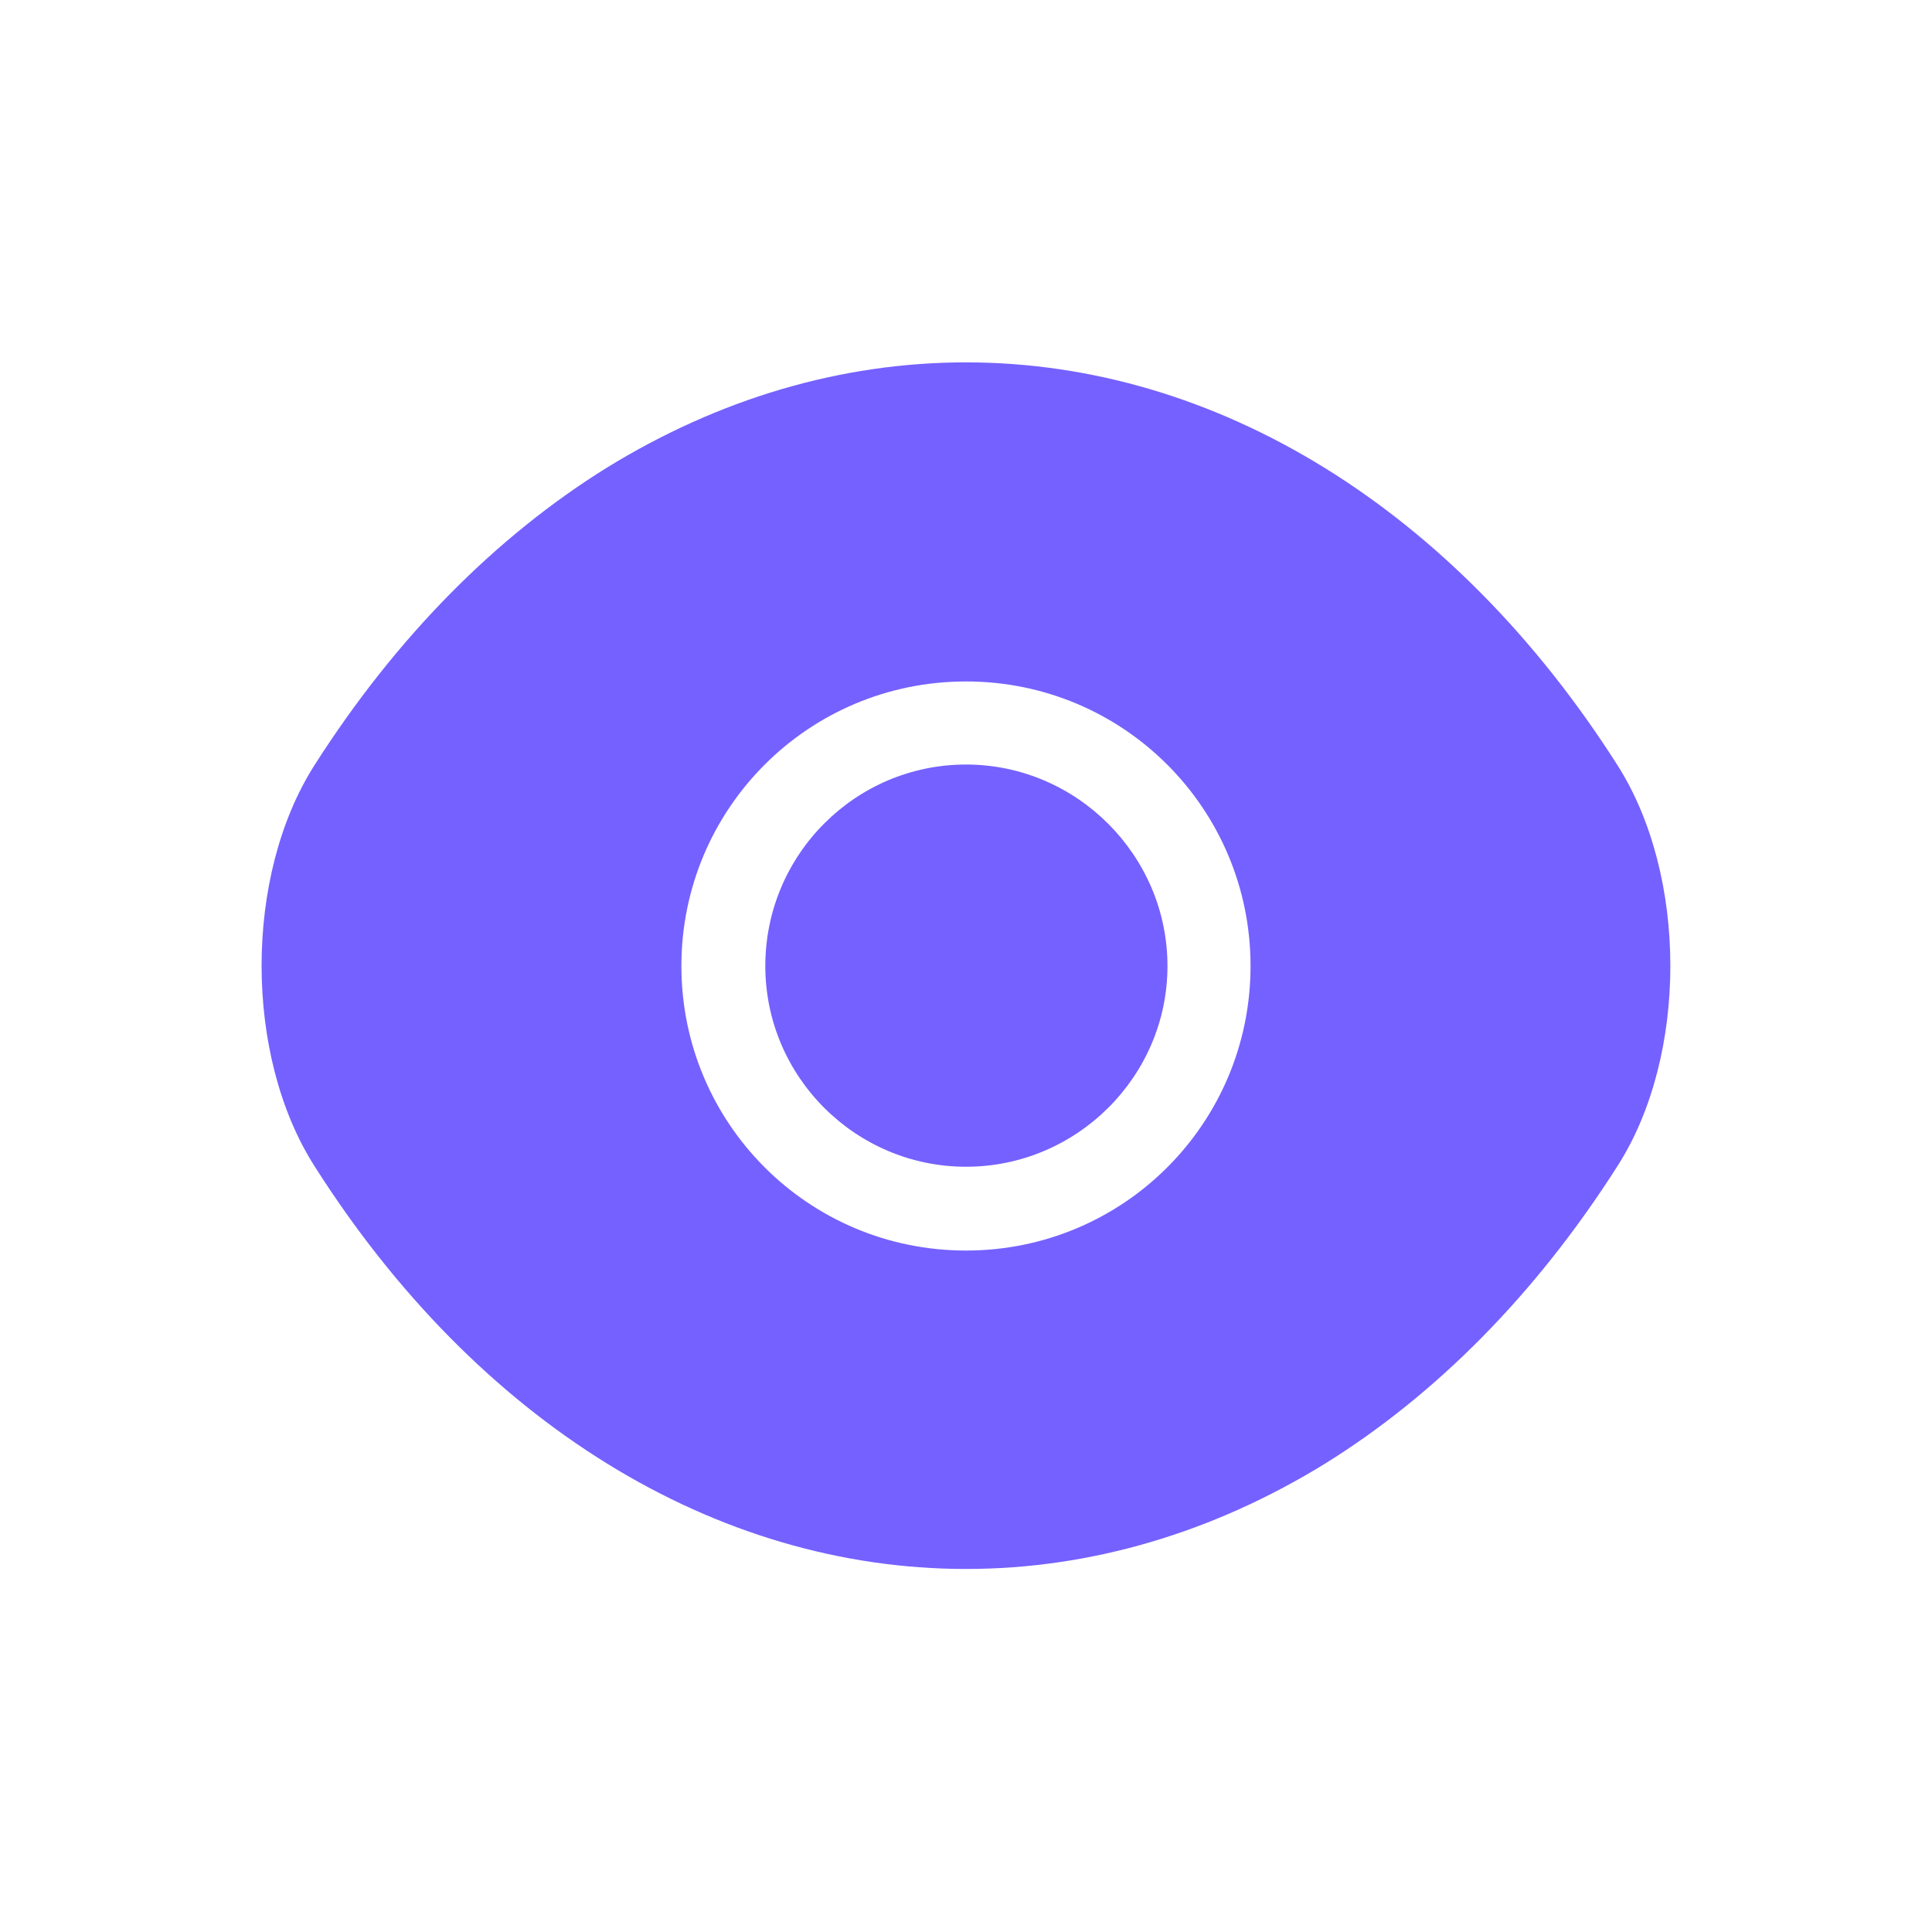
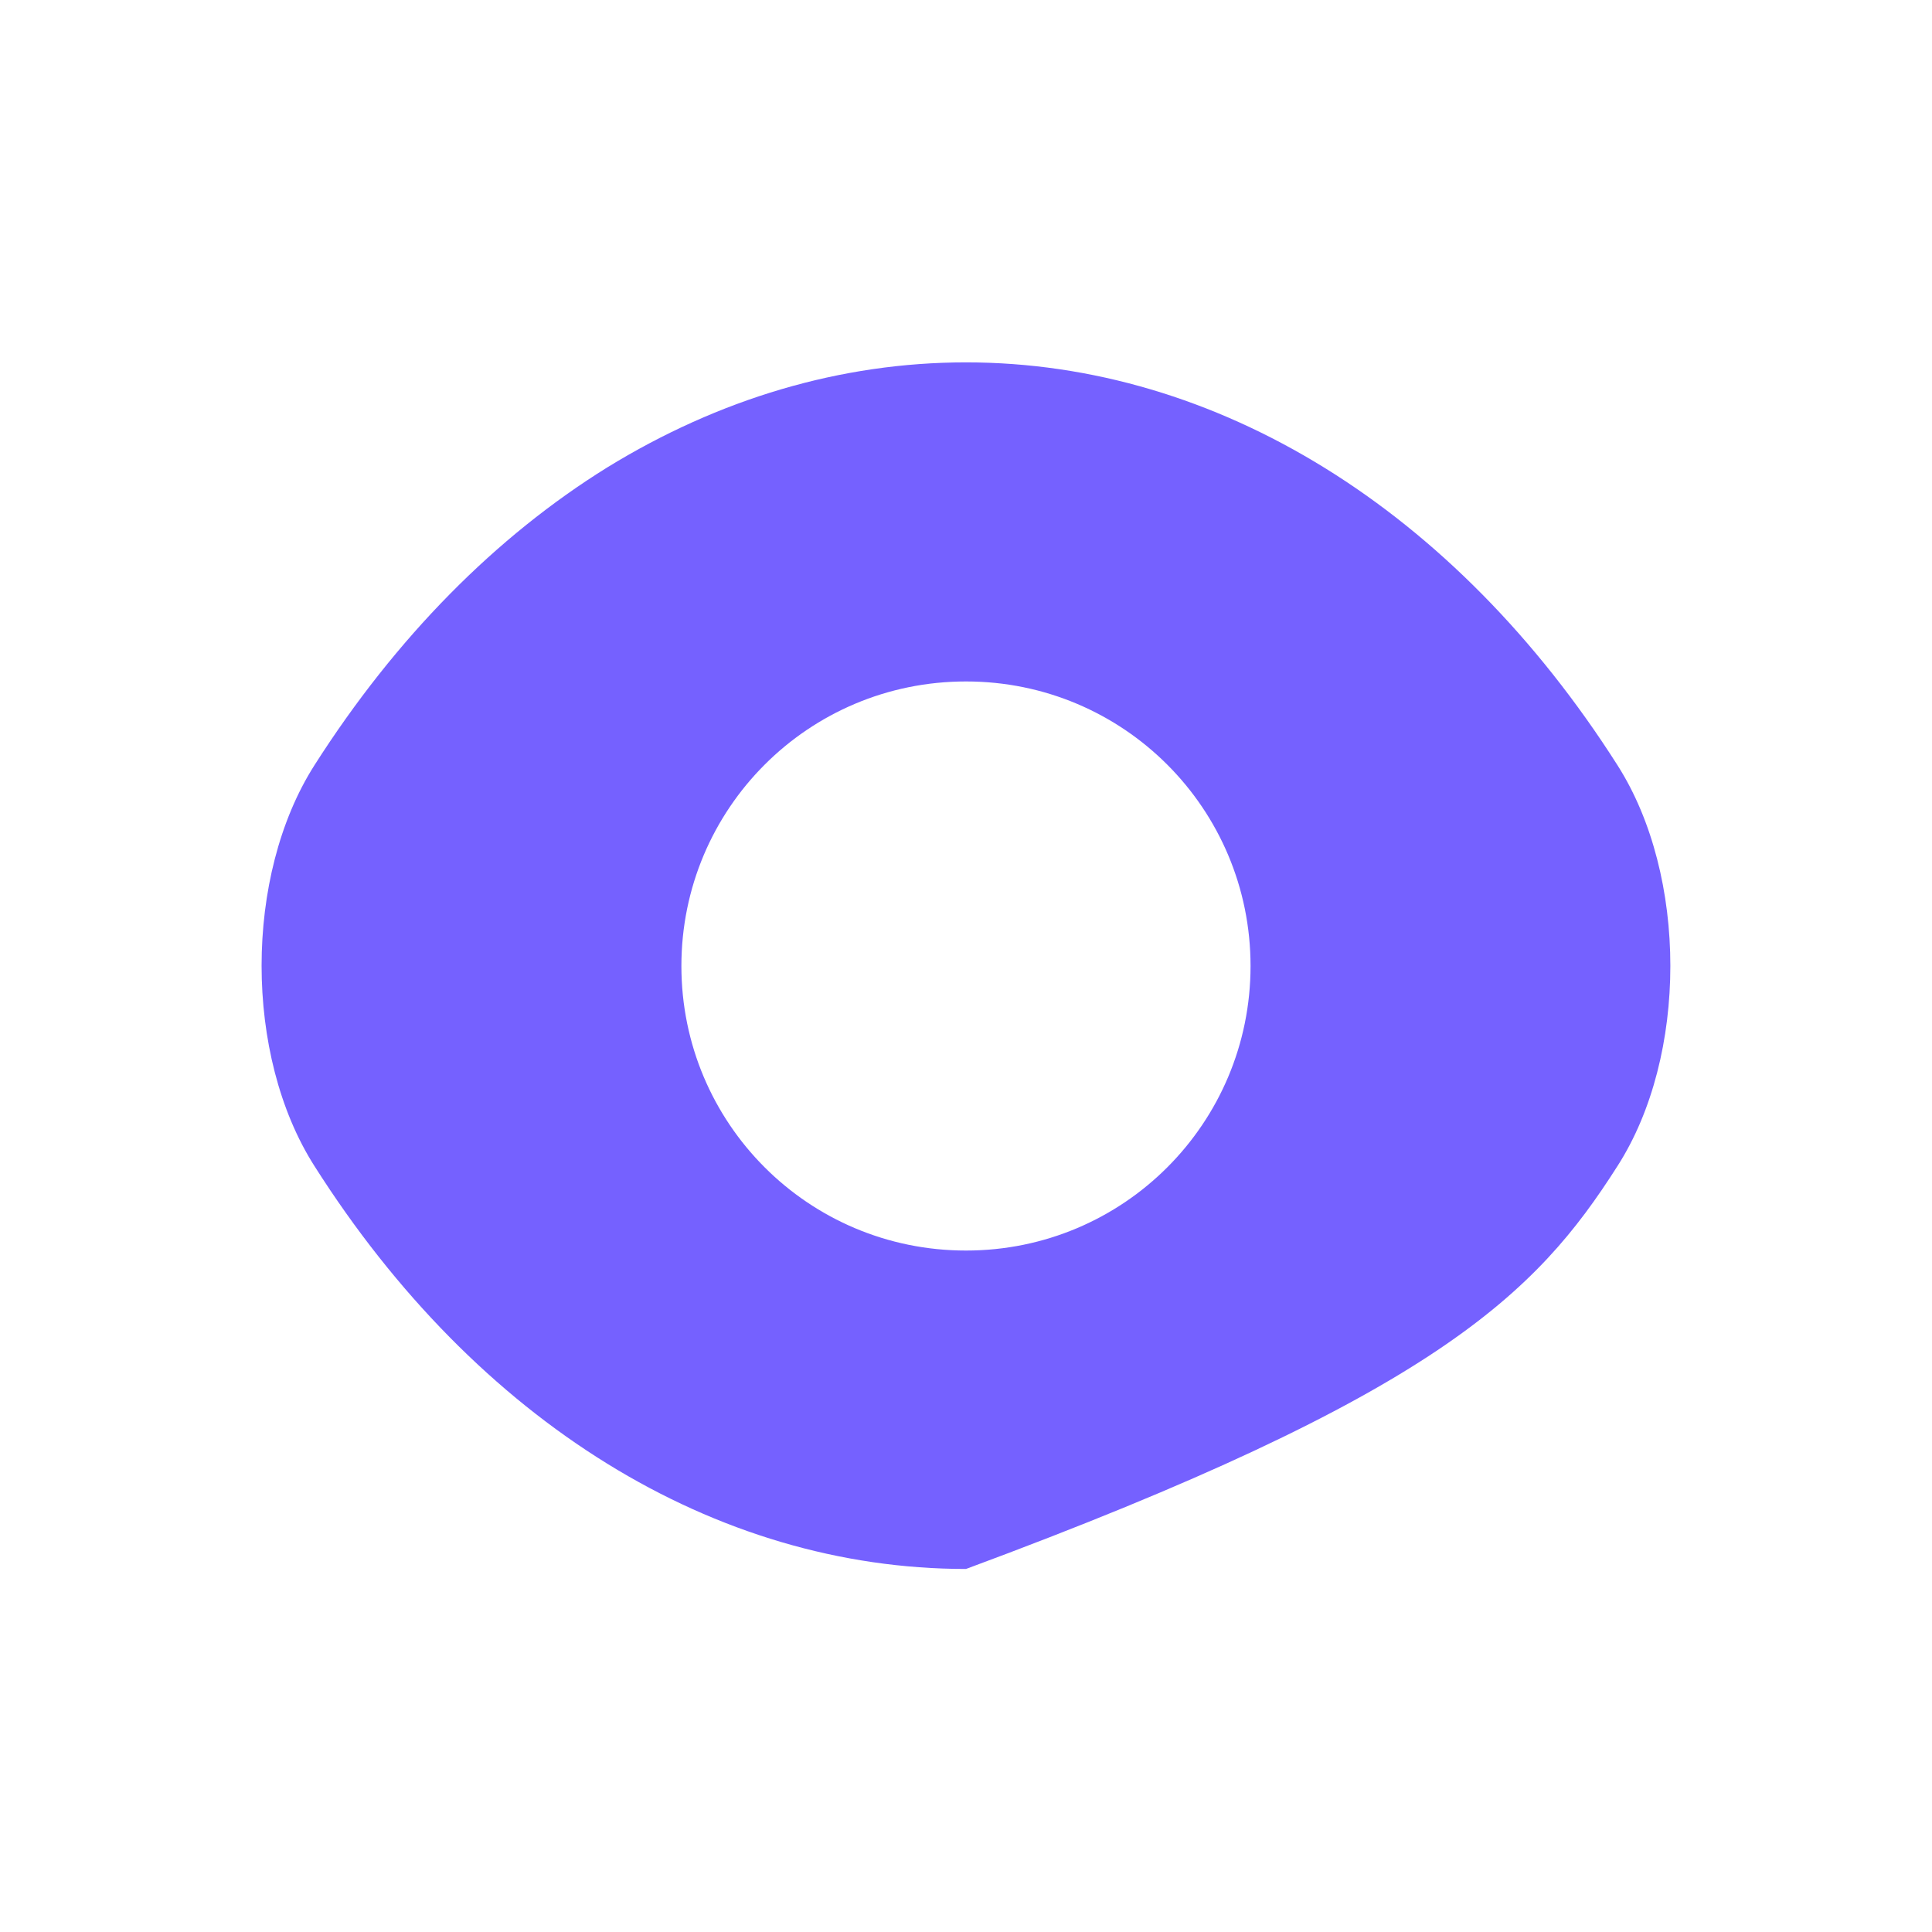
<svg xmlns="http://www.w3.org/2000/svg" width="32" height="32" viewBox="0 0 32 32" fill="none">
-   <path d="M26.791 12.675C24.096 8.44 20.153 6.002 16 6.002C13.923 6.002 11.905 6.608 10.061 7.74C8.218 8.883 6.561 10.552 5.208 12.675C4.041 14.507 4.041 17.482 5.208 19.313C7.903 23.56 11.846 25.987 16 25.987C18.076 25.987 20.095 25.38 21.938 24.248C23.781 23.105 25.438 21.437 26.791 19.313C27.958 17.493 27.958 14.507 26.791 12.675ZM16 20.713C13.386 20.713 11.286 18.602 11.286 16C11.286 13.398 13.386 11.287 16 11.287C18.613 11.287 20.713 13.398 20.713 16C20.713 18.602 18.613 20.713 16 20.713Z" fill="#7561FF" />
-   <path d="M16.001 12.663C14.169 12.663 12.676 14.156 12.676 16C12.676 17.831 14.169 19.325 16.001 19.325C17.832 19.325 19.337 17.831 19.337 16C19.337 14.168 17.832 12.663 16.001 12.663Z" fill="#7561FF" />
+   <path d="M26.791 12.675C24.096 8.44 20.153 6.002 16 6.002C13.923 6.002 11.905 6.608 10.061 7.74C8.218 8.883 6.561 10.552 5.208 12.675C4.041 14.507 4.041 17.482 5.208 19.313C7.903 23.56 11.846 25.987 16 25.987C23.781 23.105 25.438 21.437 26.791 19.313C27.958 17.493 27.958 14.507 26.791 12.675ZM16 20.713C13.386 20.713 11.286 18.602 11.286 16C11.286 13.398 13.386 11.287 16 11.287C18.613 11.287 20.713 13.398 20.713 16C20.713 18.602 18.613 20.713 16 20.713Z" fill="#7561FF" />
</svg>